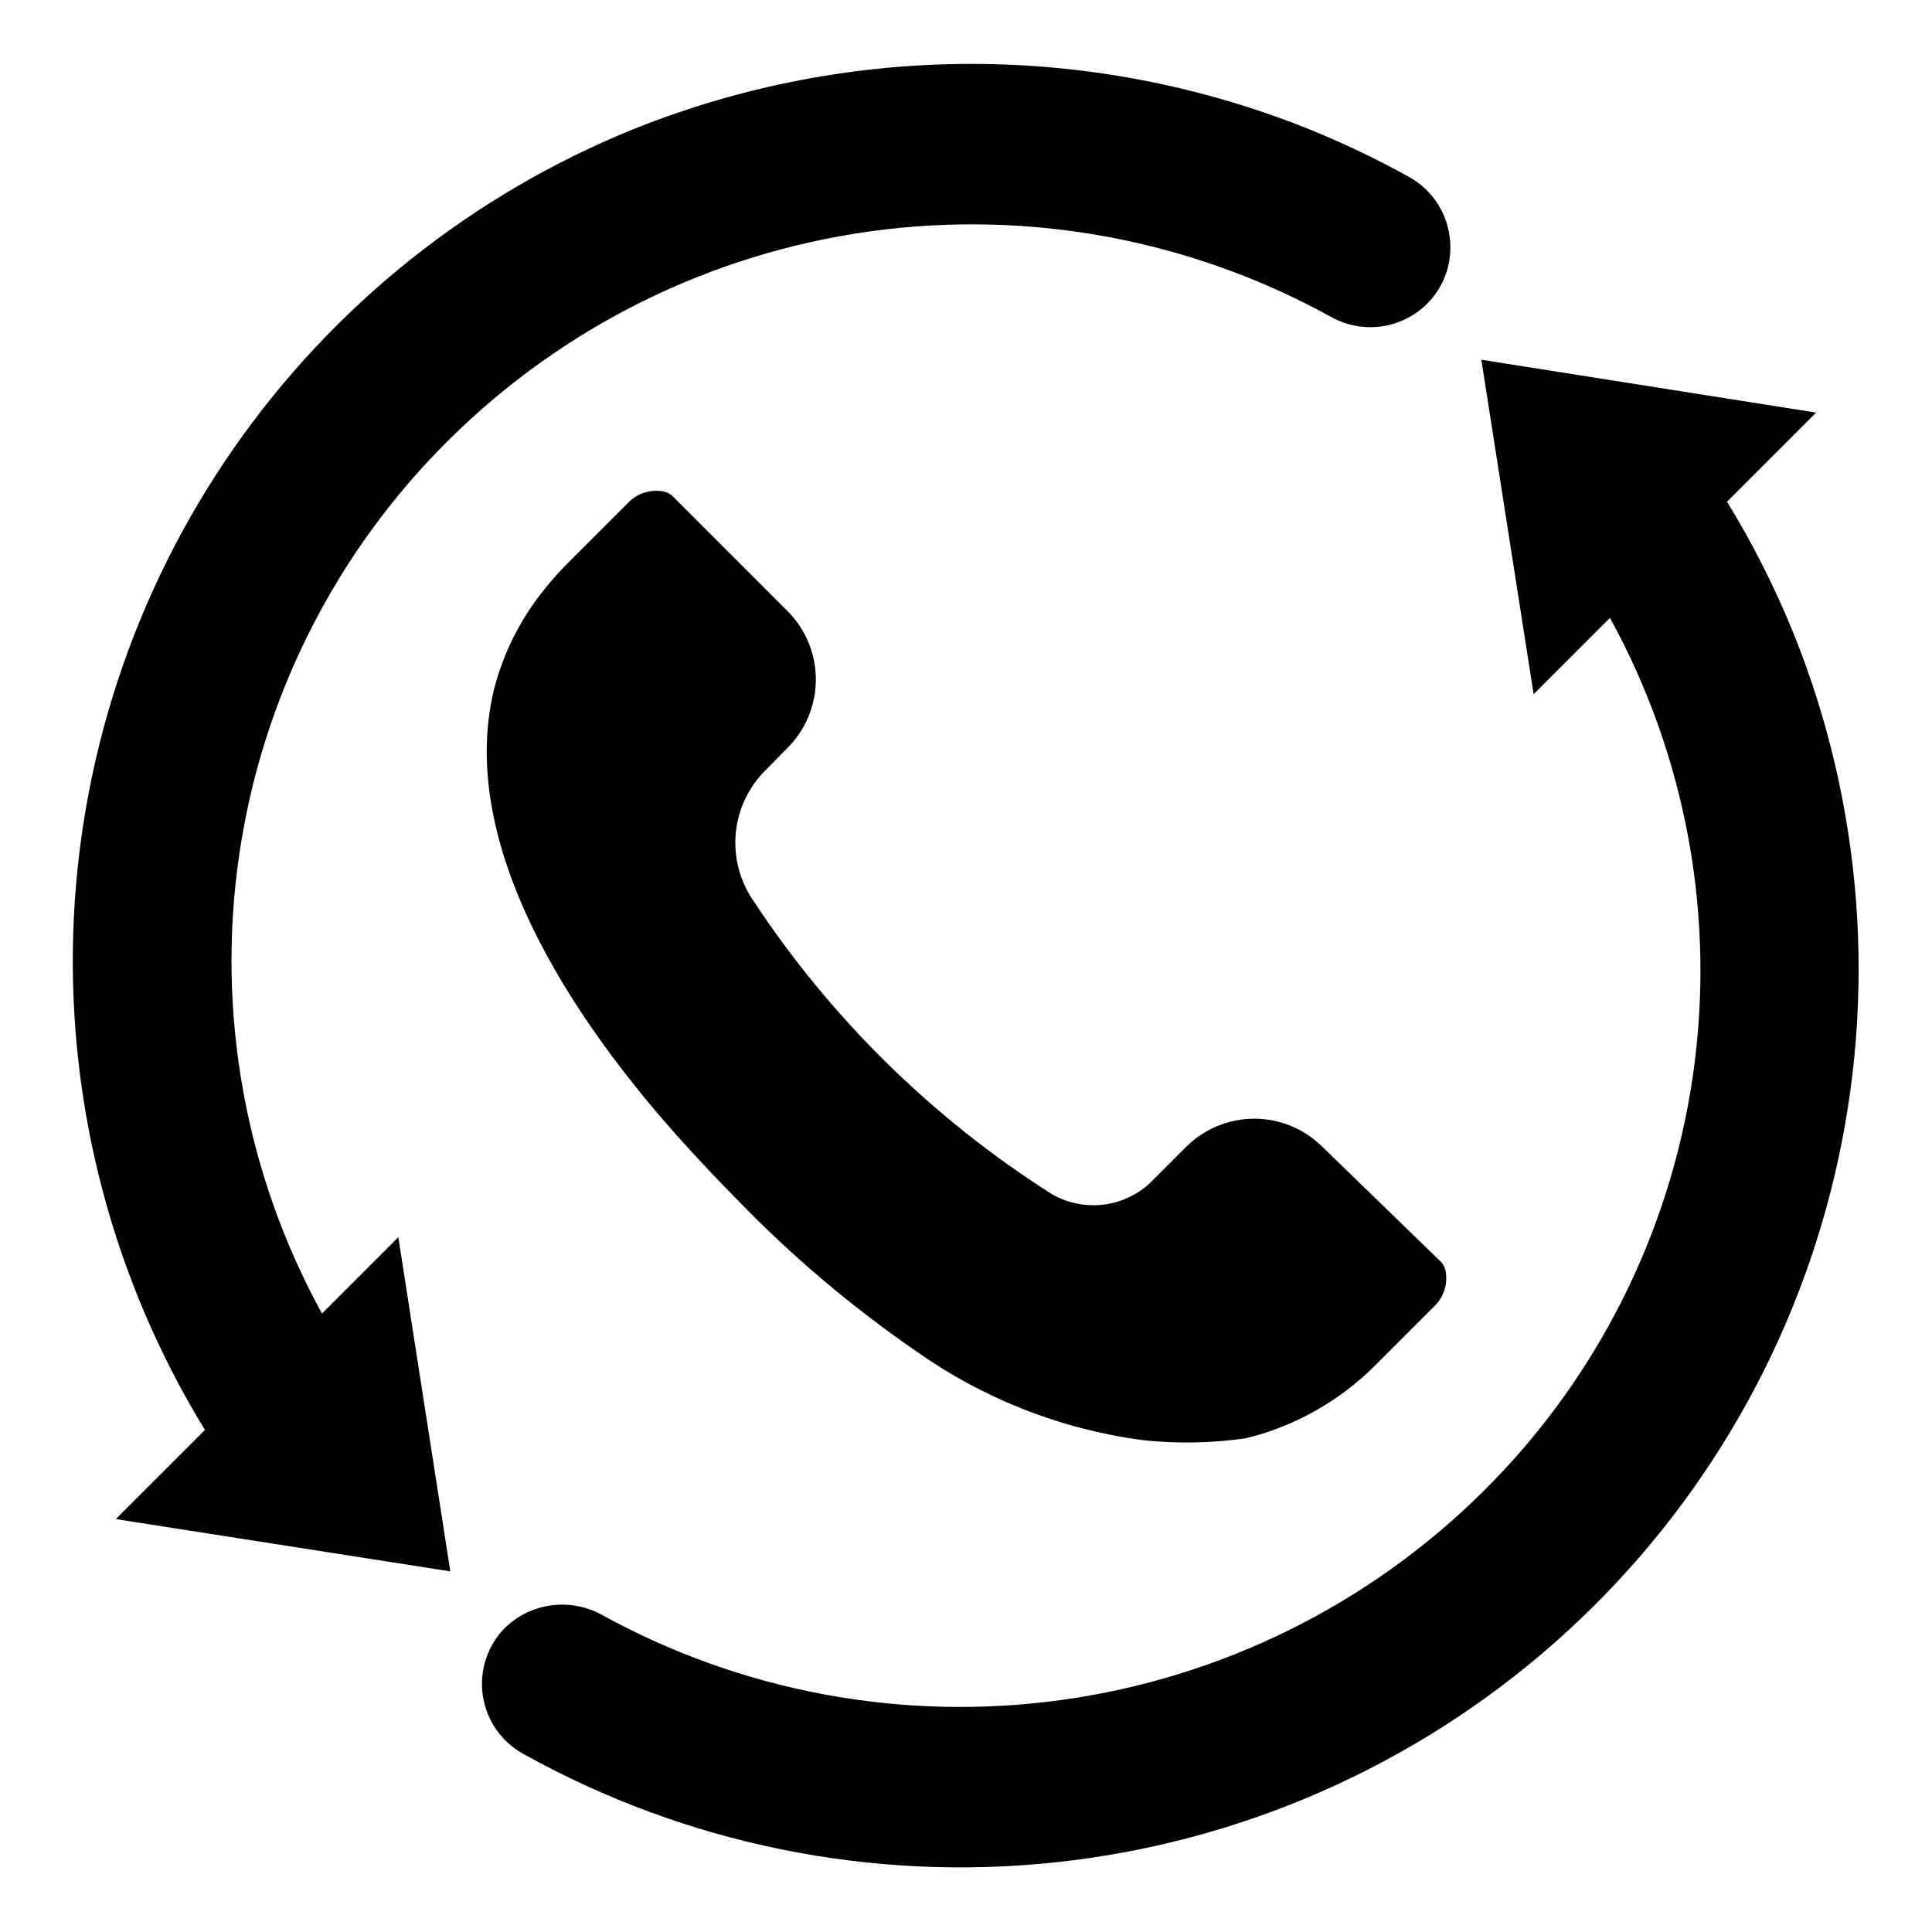
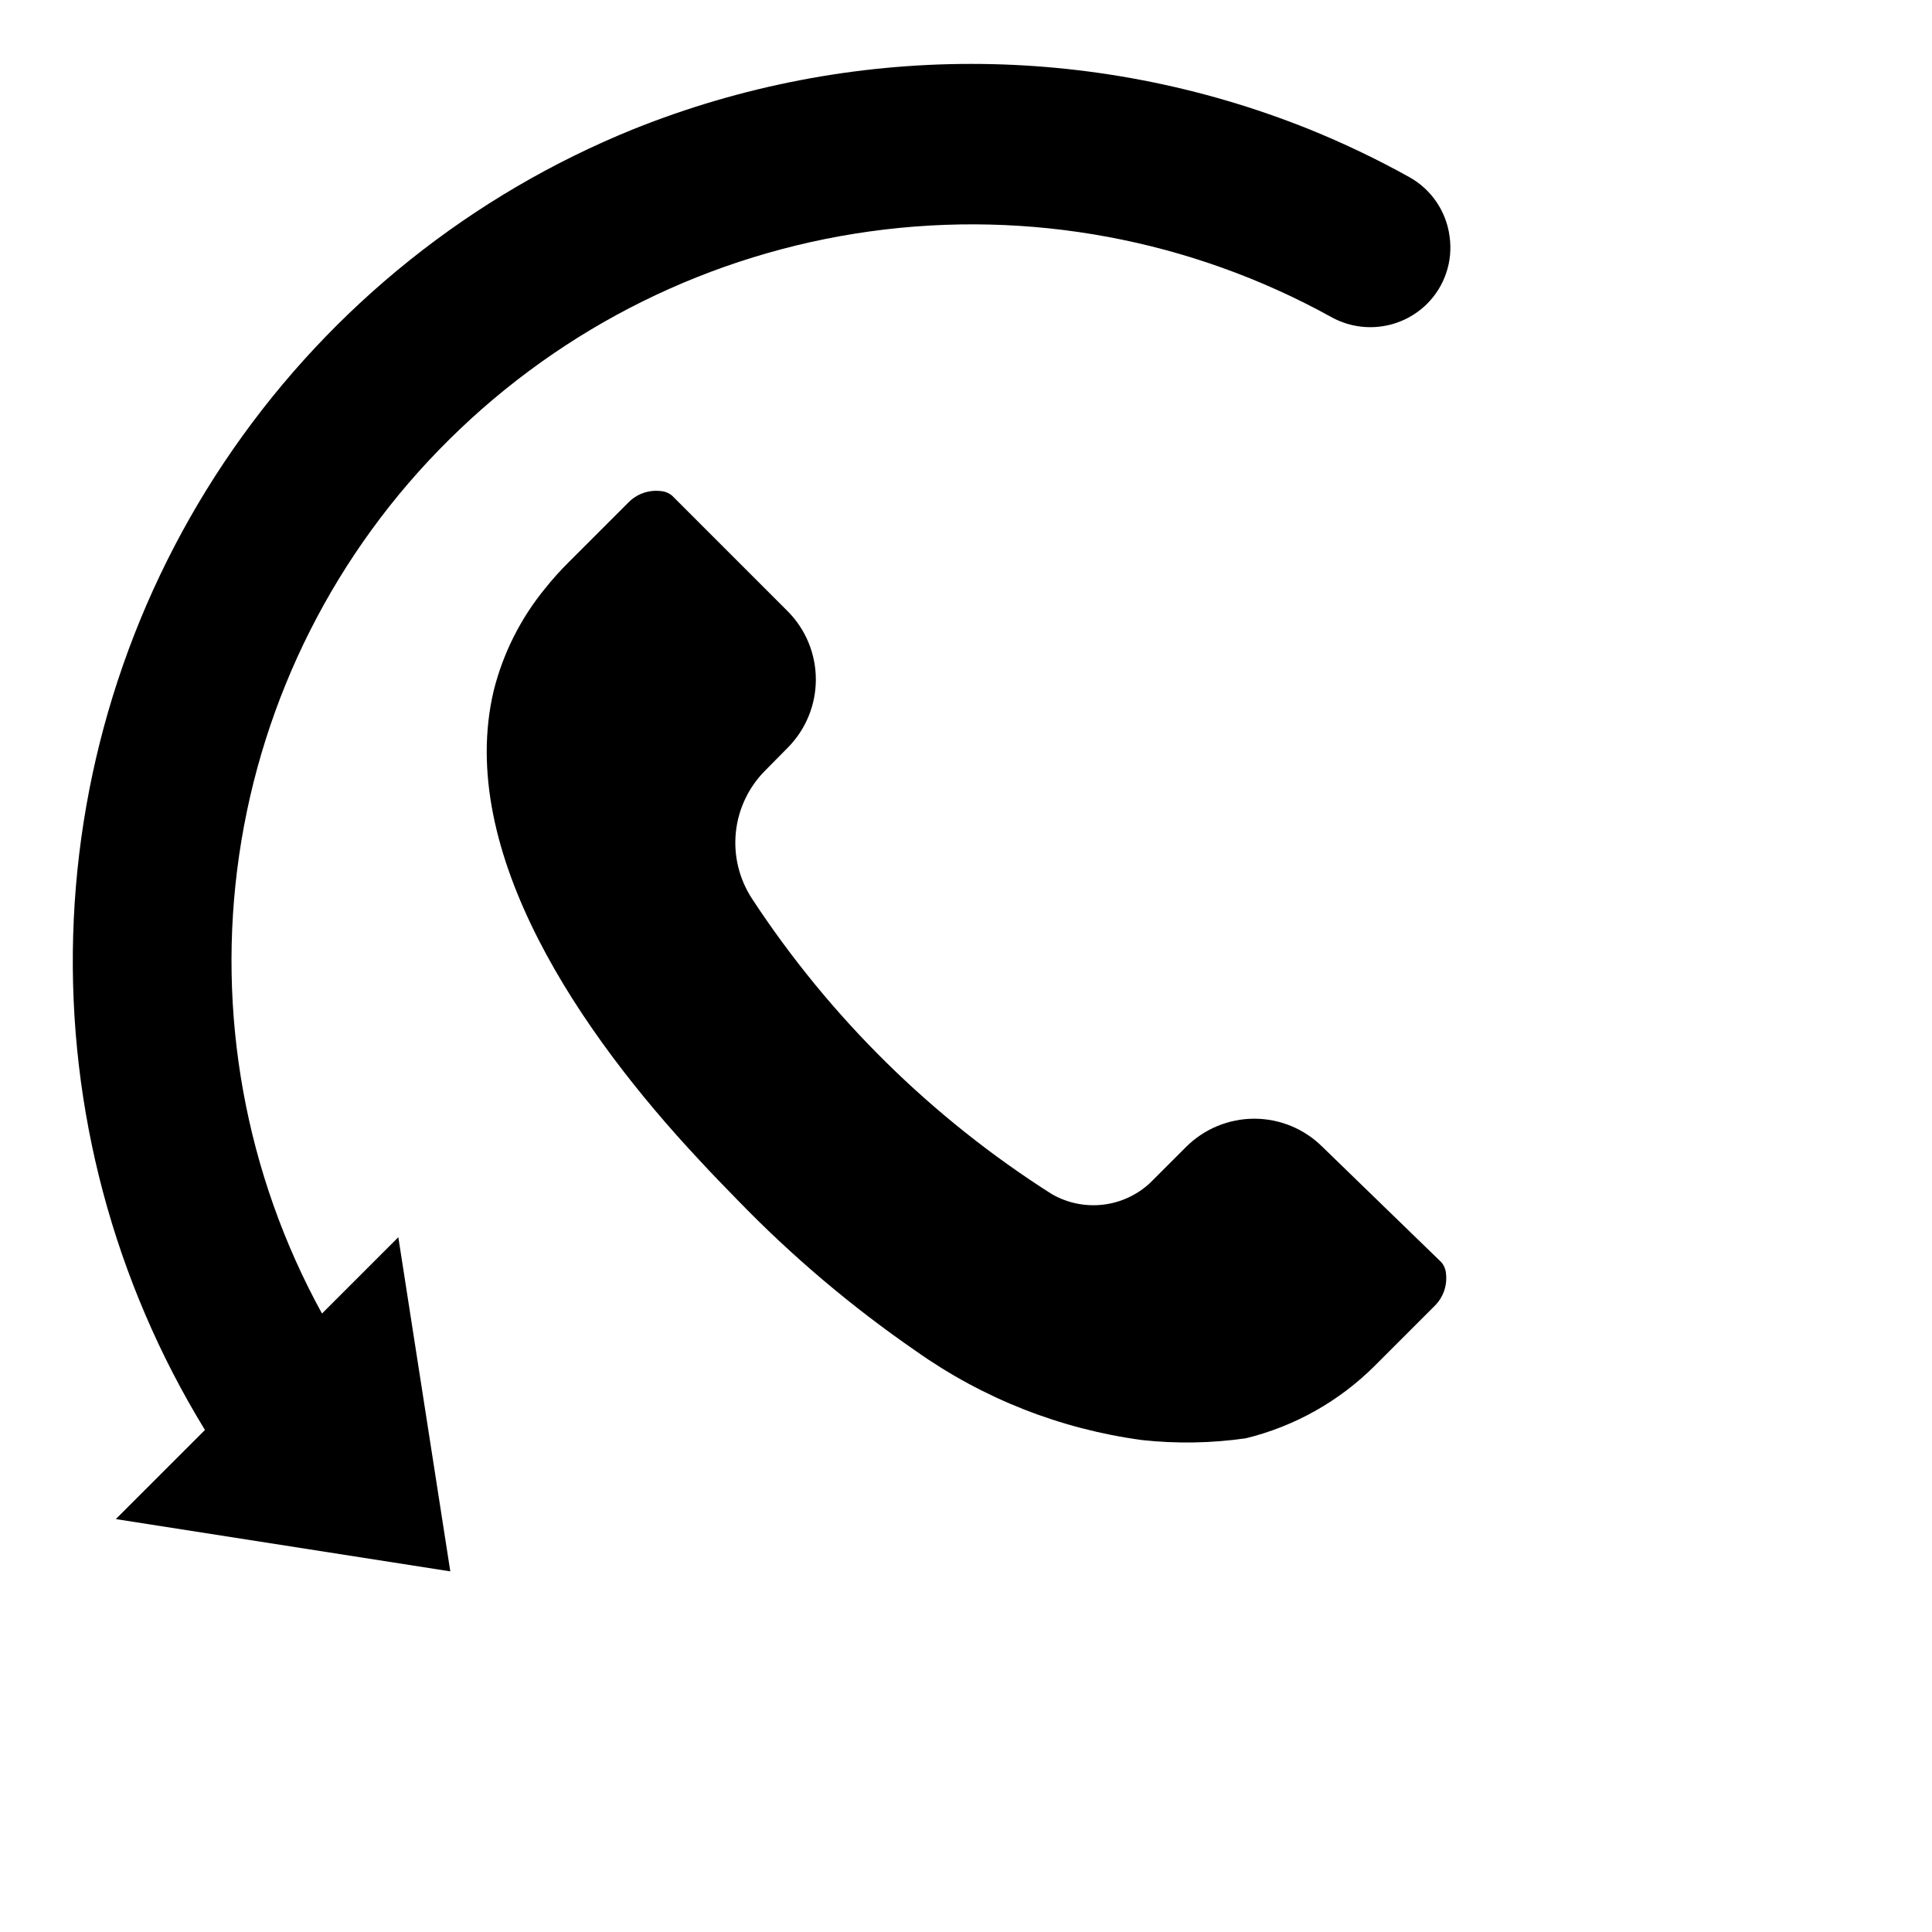
<svg xmlns="http://www.w3.org/2000/svg" fill="#000000" width="800px" height="800px" version="1.1" viewBox="144 144 512 512">
  <g>
    <path d="m352.77 342.14c4.766-4.809 7.438-11.301 7.438-18.066 0-6.769-2.672-13.262-7.438-18.066l-30.621-30.621v-0.004c-0.887-0.75-1.992-1.191-3.148-1.258-3.156-0.34-6.293 0.793-8.504 3.07l-15.742 15.742c-2.234 2.215-4.336 4.551-6.297 7.008-6.484 7.91-11.137 17.156-13.621 27.078-10.152 42.824 23.461 91.238 54.316 124.22 3.465 3.777 7.008 7.398 10.312 10.785 14.383 14.859 30.207 28.254 47.234 39.988 17.789 12.613 38.371 20.715 59.984 23.617 9.141 0.992 18.371 0.836 27.473-0.473 12.965-3.172 24.809-9.844 34.242-19.285l15.746-15.746c2.277-2.211 3.41-5.348 3.07-8.5-0.062-1.16-0.504-2.269-1.262-3.148l-31.488-30.547c-4.793-4.781-11.293-7.469-18.062-7.469-6.773 0-13.273 2.688-18.066 7.469l-9.527 9.527c-3.449 3.223-7.844 5.254-12.535 5.793-4.691 0.539-9.43-0.445-13.52-2.801-31.738-20.145-58.816-46.82-79.43-78.25-3.43-5.219-4.953-11.461-4.309-17.676 0.648-6.211 3.422-12.008 7.852-16.41z" />
-     <path d="m619.23 311.68c-4.887-12.035-10.758-23.648-17.555-34.719l23.617-23.617-88.719-14.008 13.855 88.641 20.23-20.23v-0.004c20.328 37.016 28.039 79.652 21.957 121.44-6.078 41.793-25.617 80.465-55.648 110.15-30.227 29.957-69.348 49.312-111.5 55.16-42.152 5.848-85.062-2.129-122.3-22.727-4.051-2.137-8.672-2.945-13.207-2.309-4.535 0.633-8.754 2.684-12.062 5.852-4.684 4.703-6.891 11.332-5.965 17.902 0.93 6.574 4.887 12.332 10.688 15.555 43.023 23.973 92.422 34.016 141.39 28.738 48.965-5.277 95.09-25.613 132.02-58.203 36.926-32.59 62.836-75.832 74.152-123.77 11.32-47.93 7.496-98.195-10.949-143.86z" />
    <path d="m229.33 492.1c-20.328-37.016-28.035-79.652-21.957-121.44 6.078-41.793 25.617-80.465 55.648-110.15 30.234-29.977 69.367-49.34 111.54-55.188 42.172-5.848 85.098 2.137 122.34 22.754 4.031 2.211 8.668 3.062 13.223 2.422 4.555-0.637 8.781-2.731 12.047-5.965 4.703-4.68 6.922-11.305 5.984-17.871-0.863-6.648-4.84-12.496-10.707-15.742-8.574-4.769-17.434-9-26.527-12.676-57.465-23.078-121.62-23.078-179.09 0-42.809 17.352-79.637 46.785-106 84.715-26.359 37.93-41.105 82.715-42.441 128.88-1.336 46.172 10.801 91.73 34.922 131.12l-23.617 23.617 88.641 13.855-13.777-88.562z" />
  </g>
</svg>